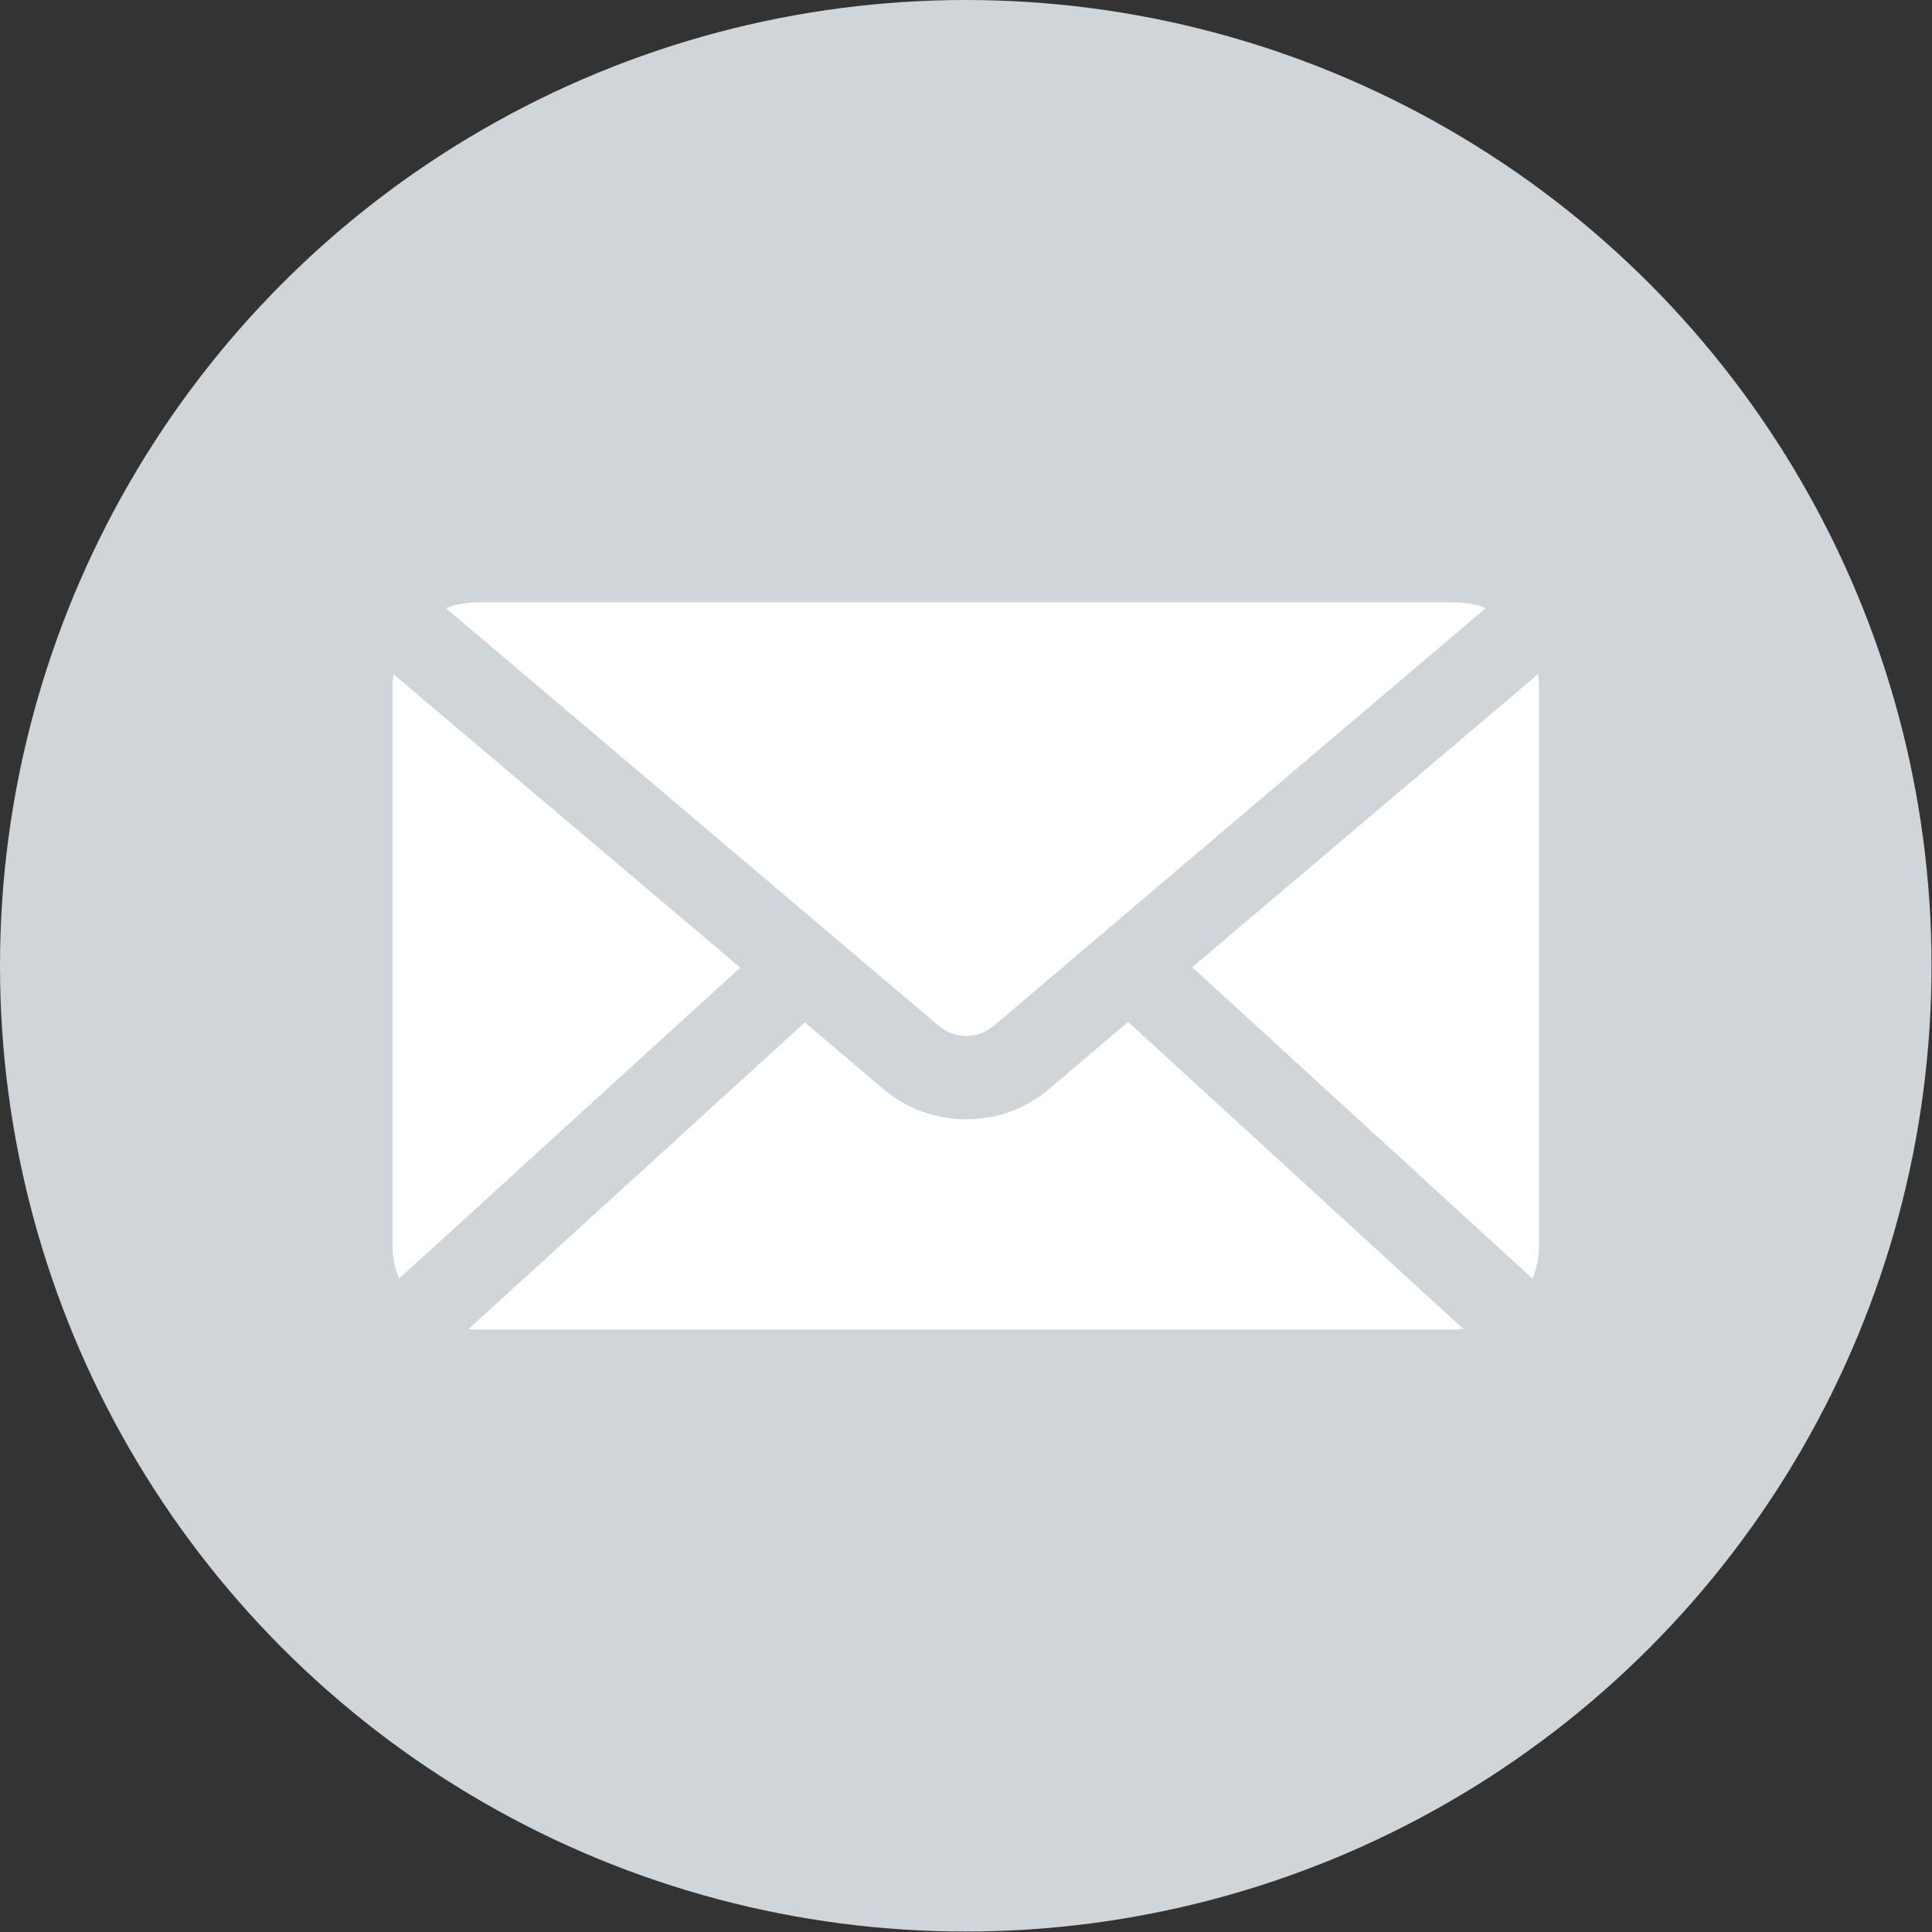
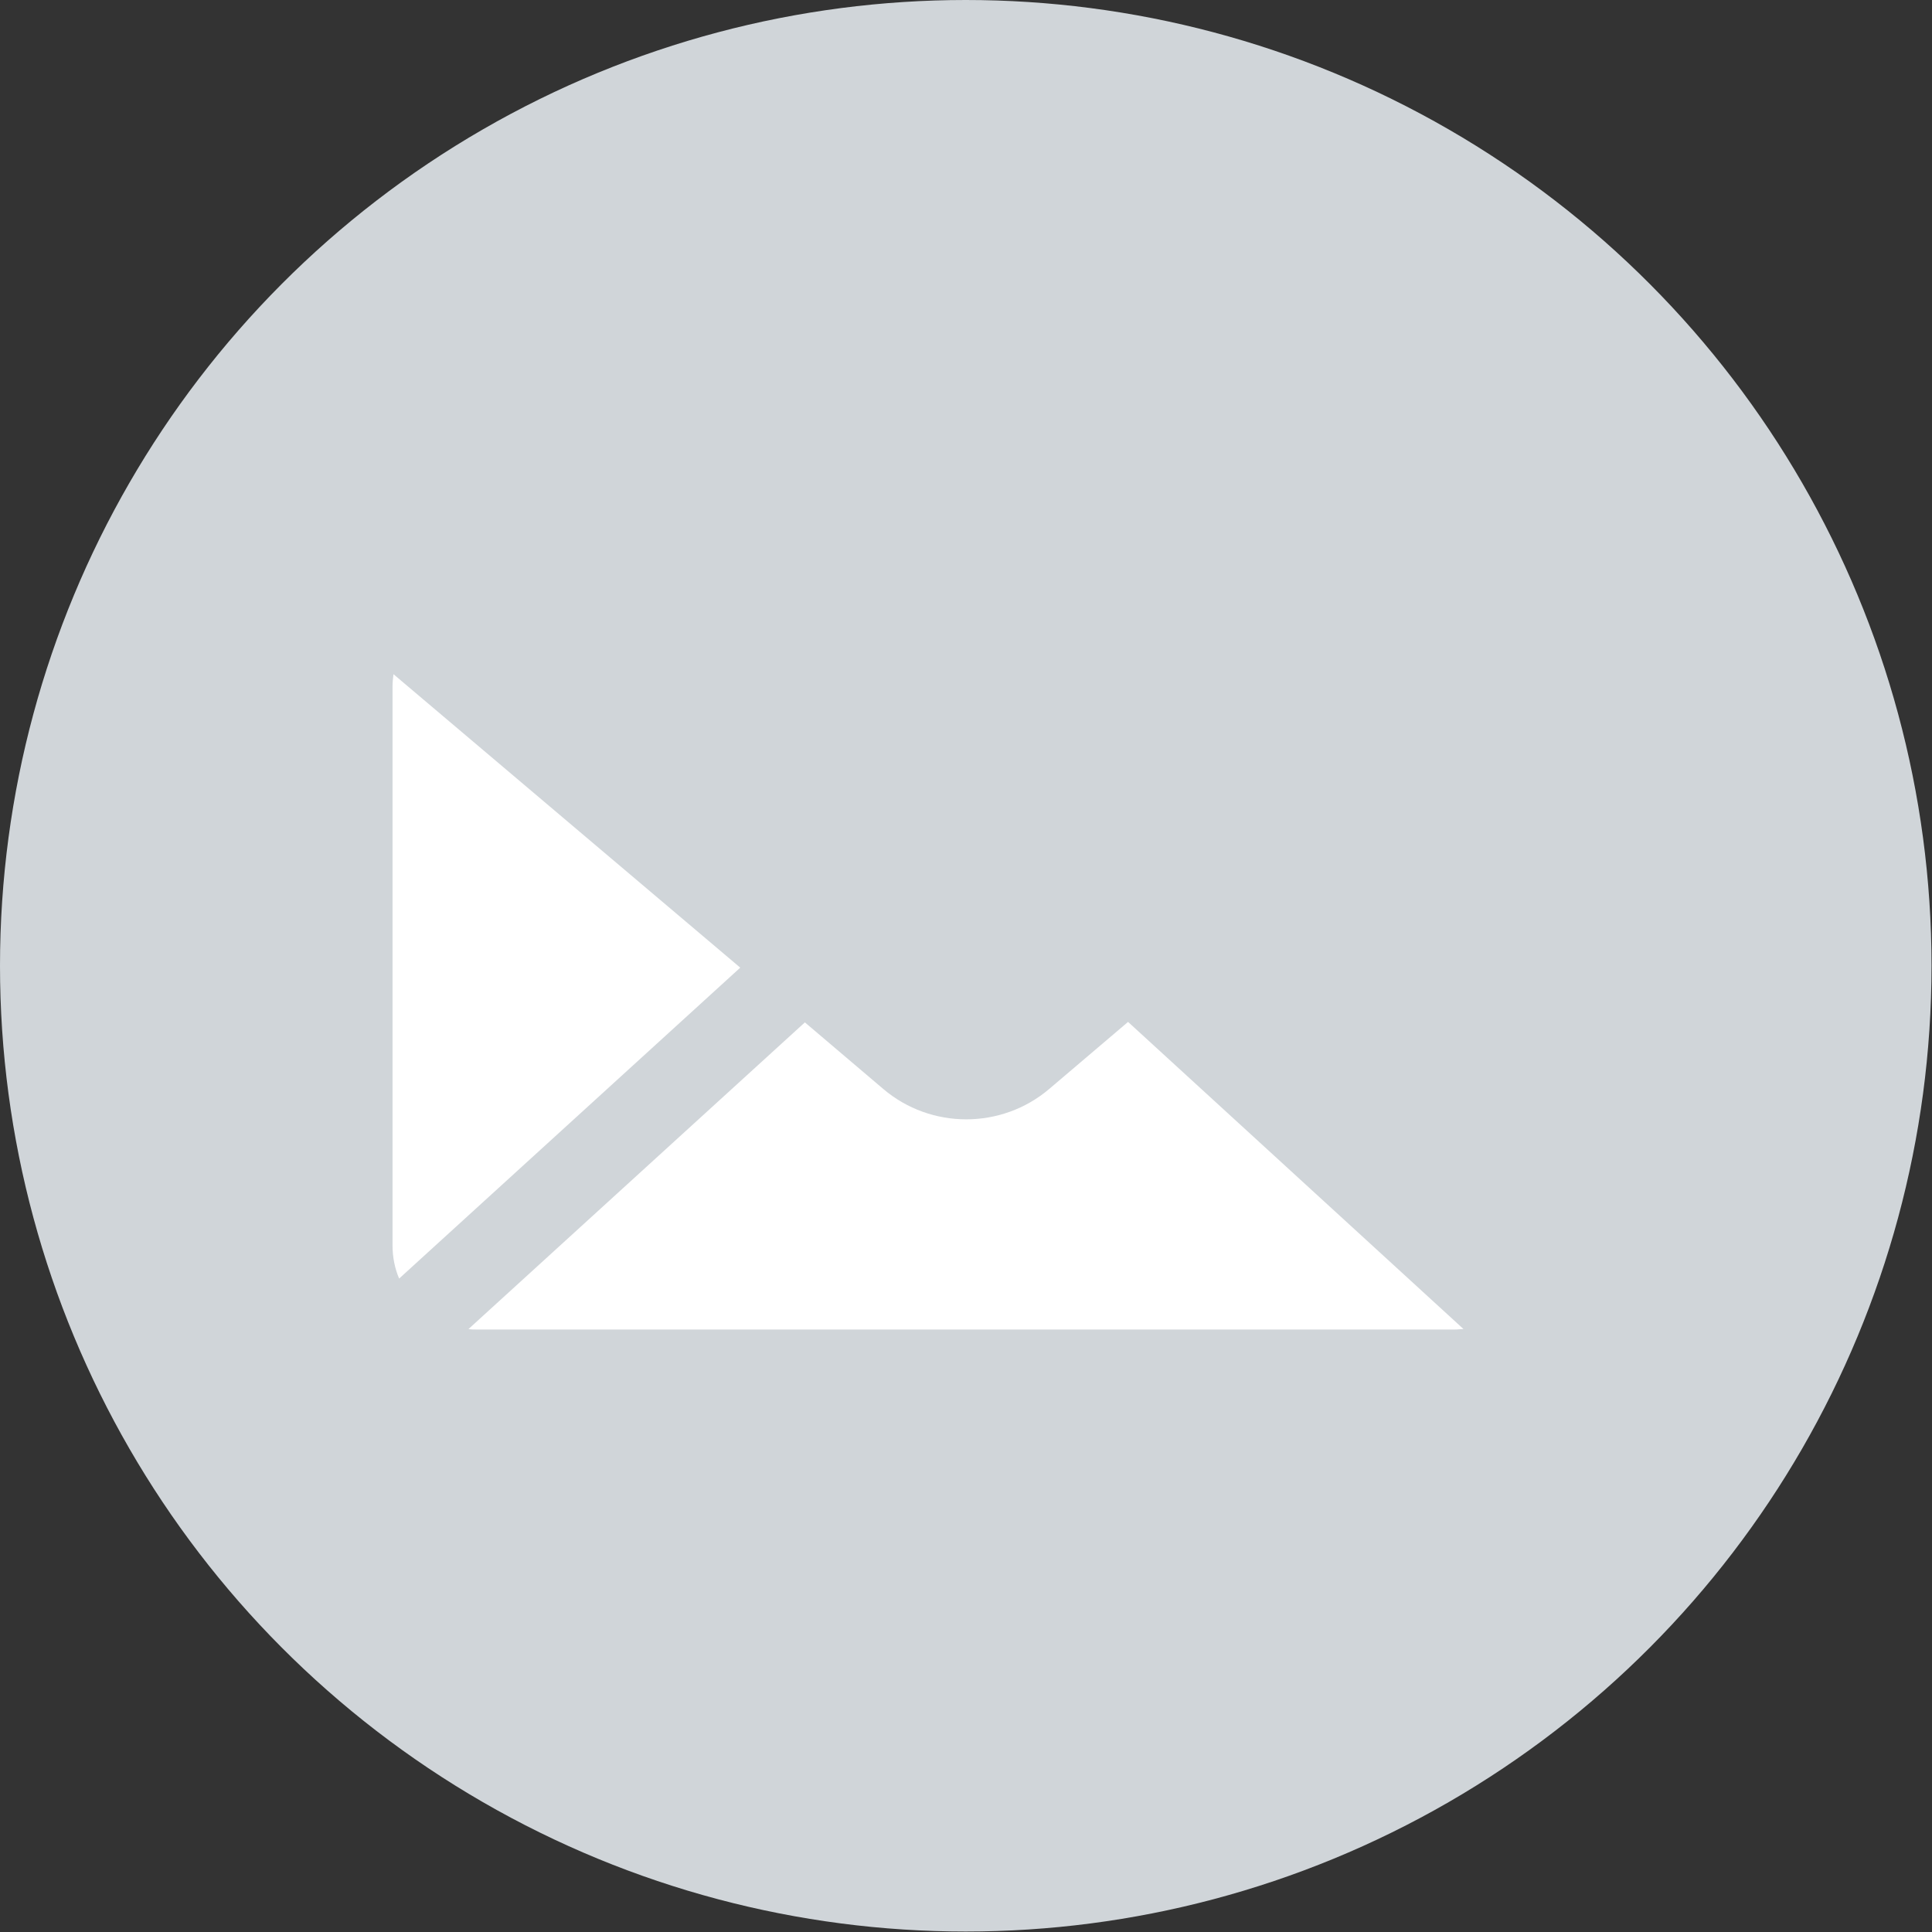
<svg xmlns="http://www.w3.org/2000/svg" id="Слой_1" x="0px" y="0px" viewBox="0 0 40.95 40.95" style="enable-background:new 0 0 40.95 40.95;" xml:space="preserve">
  <rect x="0" y="0" width="40.95" height="40.95" fill="#333333" stroke="none" />
  <style type="text/css"> .st0{fill:#E8E8E8;} .st1{fill:#EC6112;} .st2{fill:#E2D6C6;} .st3{fill:#D0D5D9;} .st4{fill:#113456;} .st5{fill:#9CC486;} .st6{fill:#FFFFFF;} .st7{fill:none;stroke:#282828;stroke-width:1.342;stroke-linecap:round;stroke-linejoin:round;stroke-miterlimit:10;} .st8{fill:none;stroke:#EC6112;stroke-width:4.007;stroke-miterlimit:10;} .st9{fill:#C4B7AA;} .st10{fill:none;stroke:#FFFFFF;stroke-width:1.216;stroke-linecap:round;stroke-linejoin:round;stroke-miterlimit:10;} .st11{fill:#E7E7E7;} .st12{fill:none;stroke:#FFFFFF;stroke-width:2.437;stroke-linecap:round;stroke-linejoin:round;stroke-miterlimit:10;} .st13{fill:none;stroke:#FFFFFF;stroke-width:3.033;stroke-linecap:round;stroke-linejoin:round;stroke-miterlimit:10;} .st14{fill:#A8D092;} .st15{fill:none;stroke:#FFFFFF;stroke-width:1.933;stroke-linecap:round;stroke-linejoin:round;stroke-miterlimit:10;} .st16{fill:none;stroke:#113456;stroke-width:1.447;stroke-miterlimit:10;} .st17{fill:none;stroke:#FFFFFF;stroke-width:1.447;stroke-miterlimit:10;} </style>
  <g>
    <circle class="st3" cx="20.47" cy="20.47" r="20.47" />
    <g>
-       <path class="st6" d="M10.1,12.77h20.74c0.23,0,0.45,0.04,0.65,0.12l-10.4,8.83c-0.37,0.32-0.85,0.32-1.22,0L9.45,12.89 C9.66,12.81,9.87,12.77,10.1,12.77z" />
      <path class="st6" d="M8.32,26.4V14.55c0-0.09,0.01-0.18,0.02-0.26h0l7.35,6.22L8.46,27.1C8.37,26.89,8.32,26.65,8.32,26.4z" />
      <path class="st6" d="M30.84,28.18H10.1c-0.06,0-0.11,0-0.17-0.01l7.13-6.5l1.66,1.41c1.01,0.86,2.51,0.86,3.52,0l1.67-1.42 l7.11,6.51C30.96,28.17,30.9,28.18,30.84,28.18z" />
-       <path class="st6" d="M32.62,26.4c0,0.25-0.05,0.49-0.14,0.7l-7.21-6.6l7.33-6.21v0c0.01,0.08,0.02,0.17,0.02,0.26V26.4z" />
    </g>
  </g>
</svg>